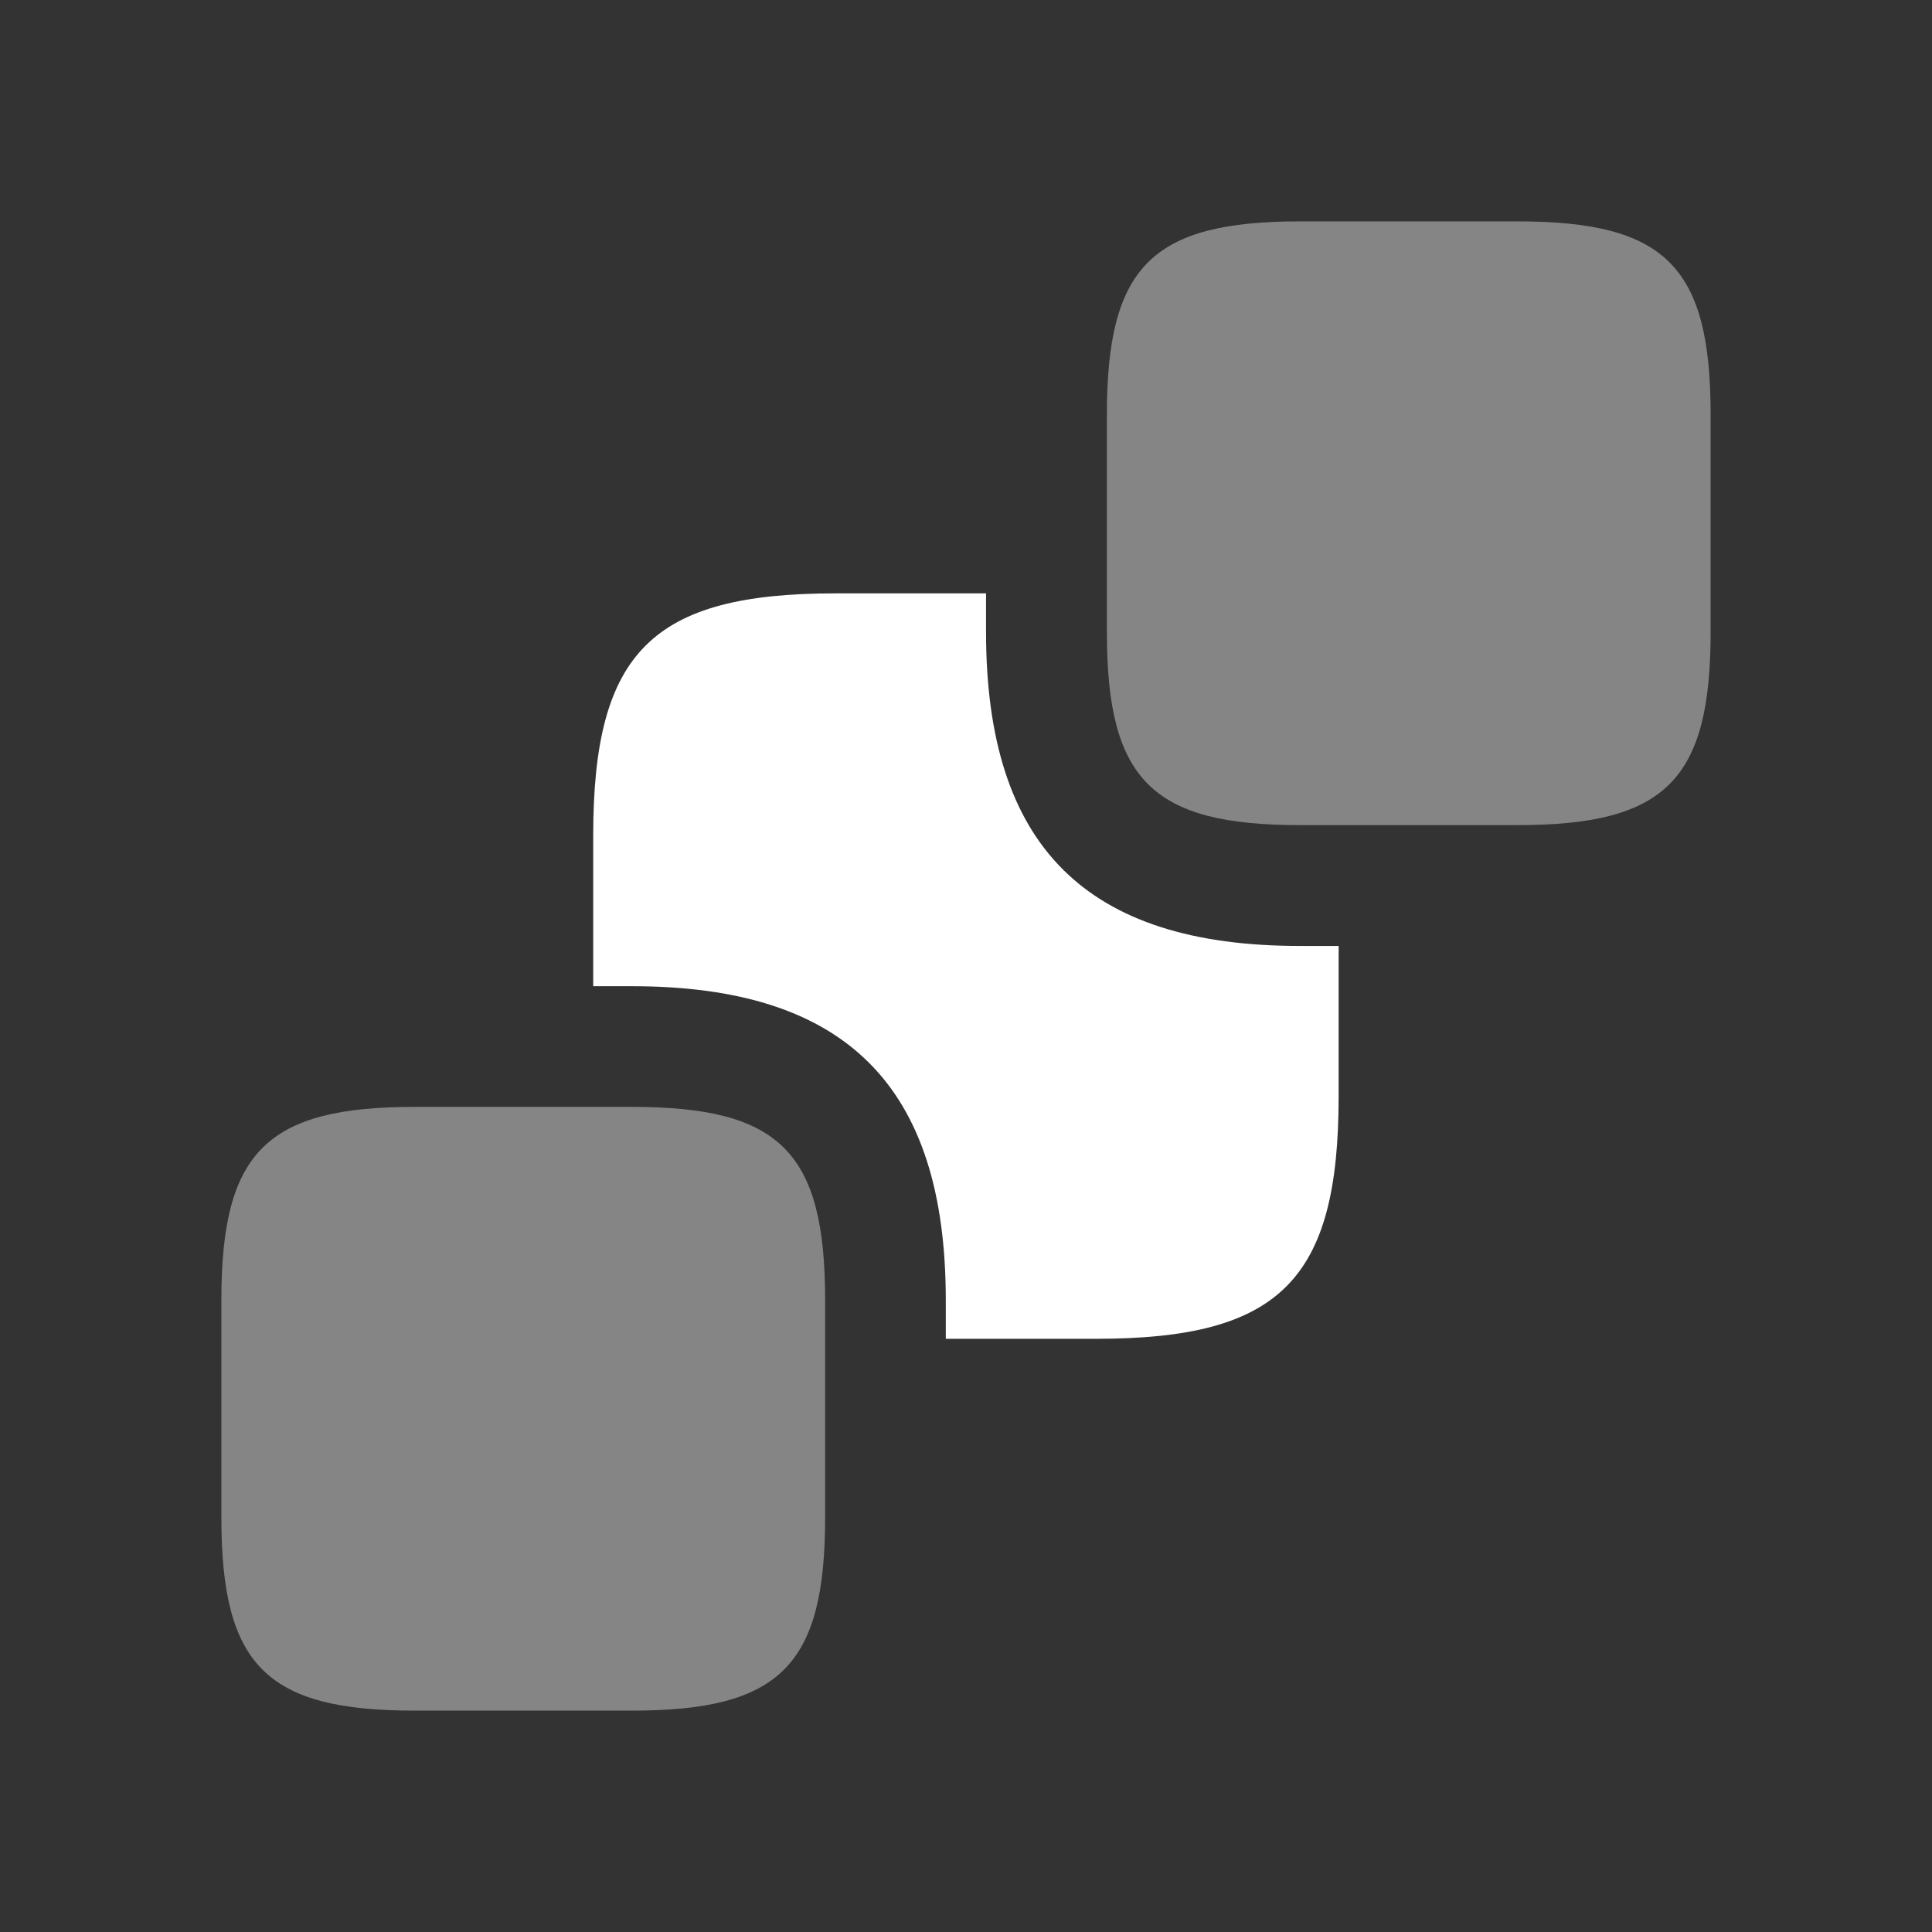
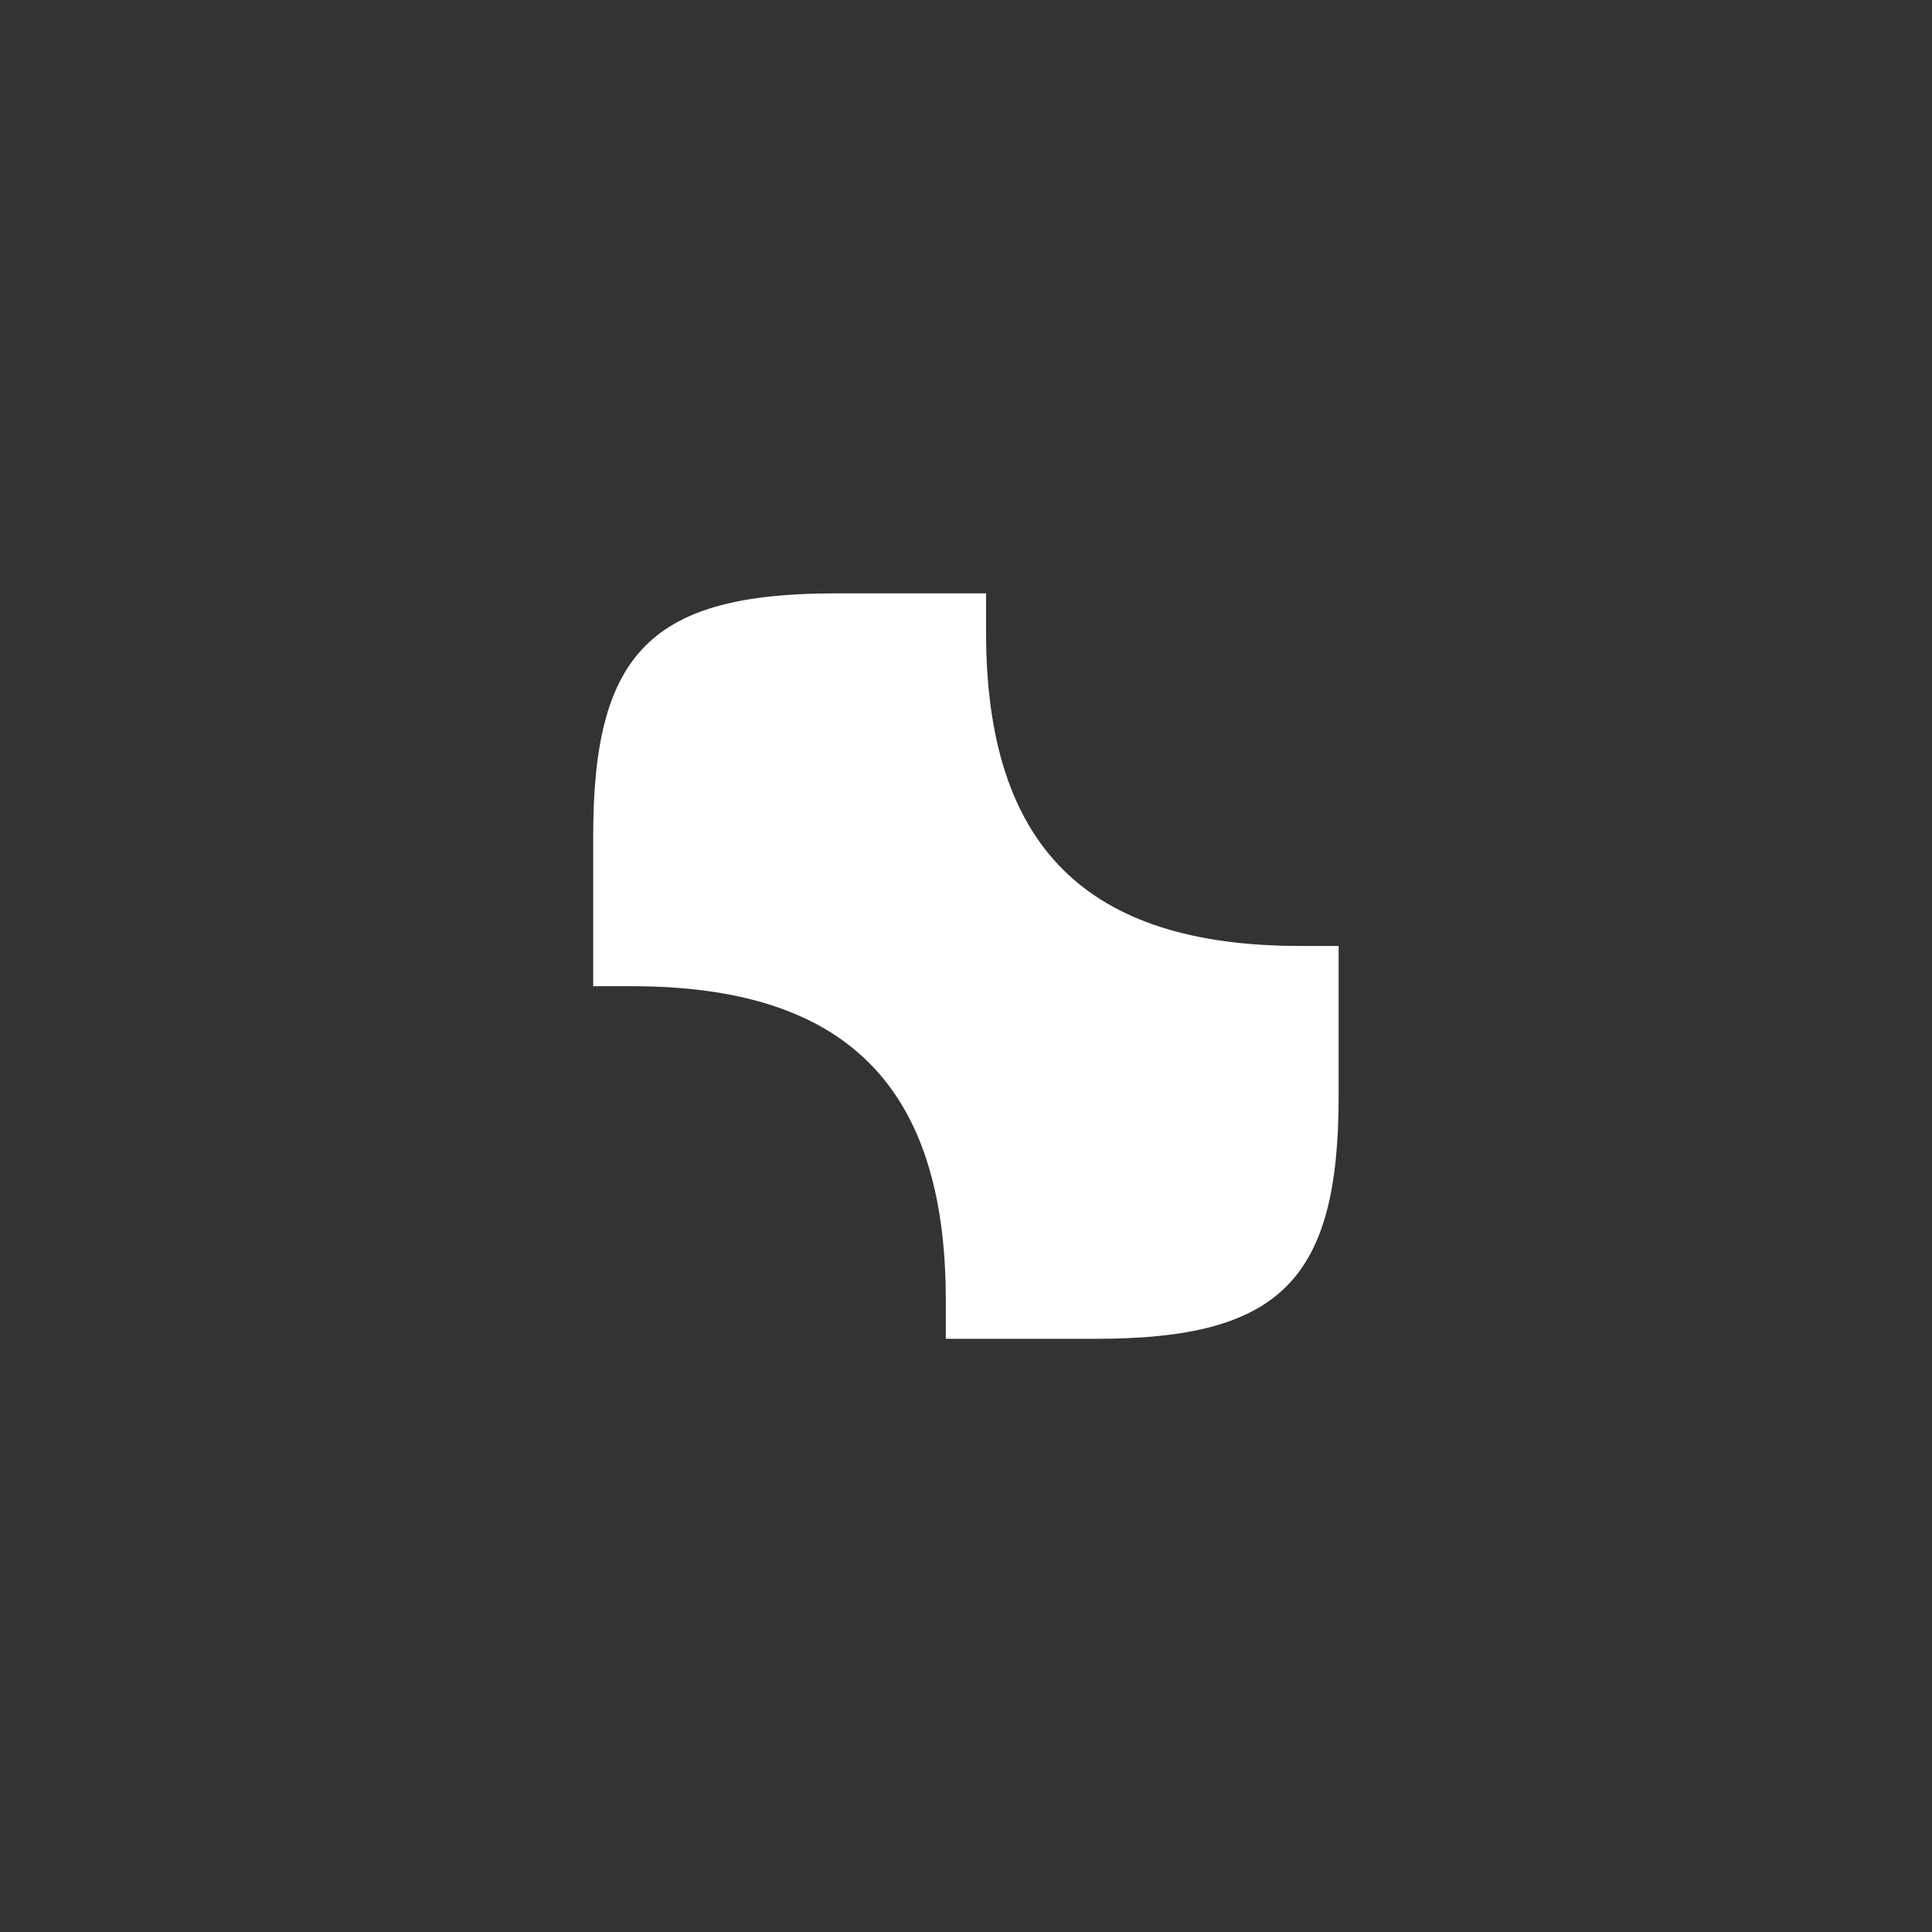
<svg xmlns="http://www.w3.org/2000/svg" width="48" height="48" viewBox="0 0 48 48" fill="none">
  <rect x="0" y="0" width="48" height="48" fill="#333333" stroke="none" />
-   <path opacity="0.4" d="M42.5 10.3V15.7C42.5 19.38 41.38 20.5 37.7 20.5H32.3C28.62 20.5 27.5 19.38 27.5 15.7V10.3C27.5 6.62 28.62 5.5 32.3 5.5H37.7C41.38 5.5 42.5 6.62 42.5 10.3ZM20.5 32.3V37.7C20.5 41.38 19.38 42.5 15.7 42.5H10.3C6.62 42.5 5.5 41.38 5.5 37.7V32.3C5.5 28.62 6.62 27.5 10.3 27.5H15.7C19.38 27.5 20.5 28.62 20.5 32.3Z" fill="white" />
  <path d="M33.258 23.502V27.242C33.258 31.802 31.798 33.262 27.238 33.262H23.498V32.302C23.498 26.982 21.018 24.502 15.698 24.502H14.738V20.762C14.738 16.202 16.198 14.742 20.758 14.742H24.498V15.702C24.498 21.022 26.978 23.502 32.298 23.502H33.258Z" fill="white" />
</svg>